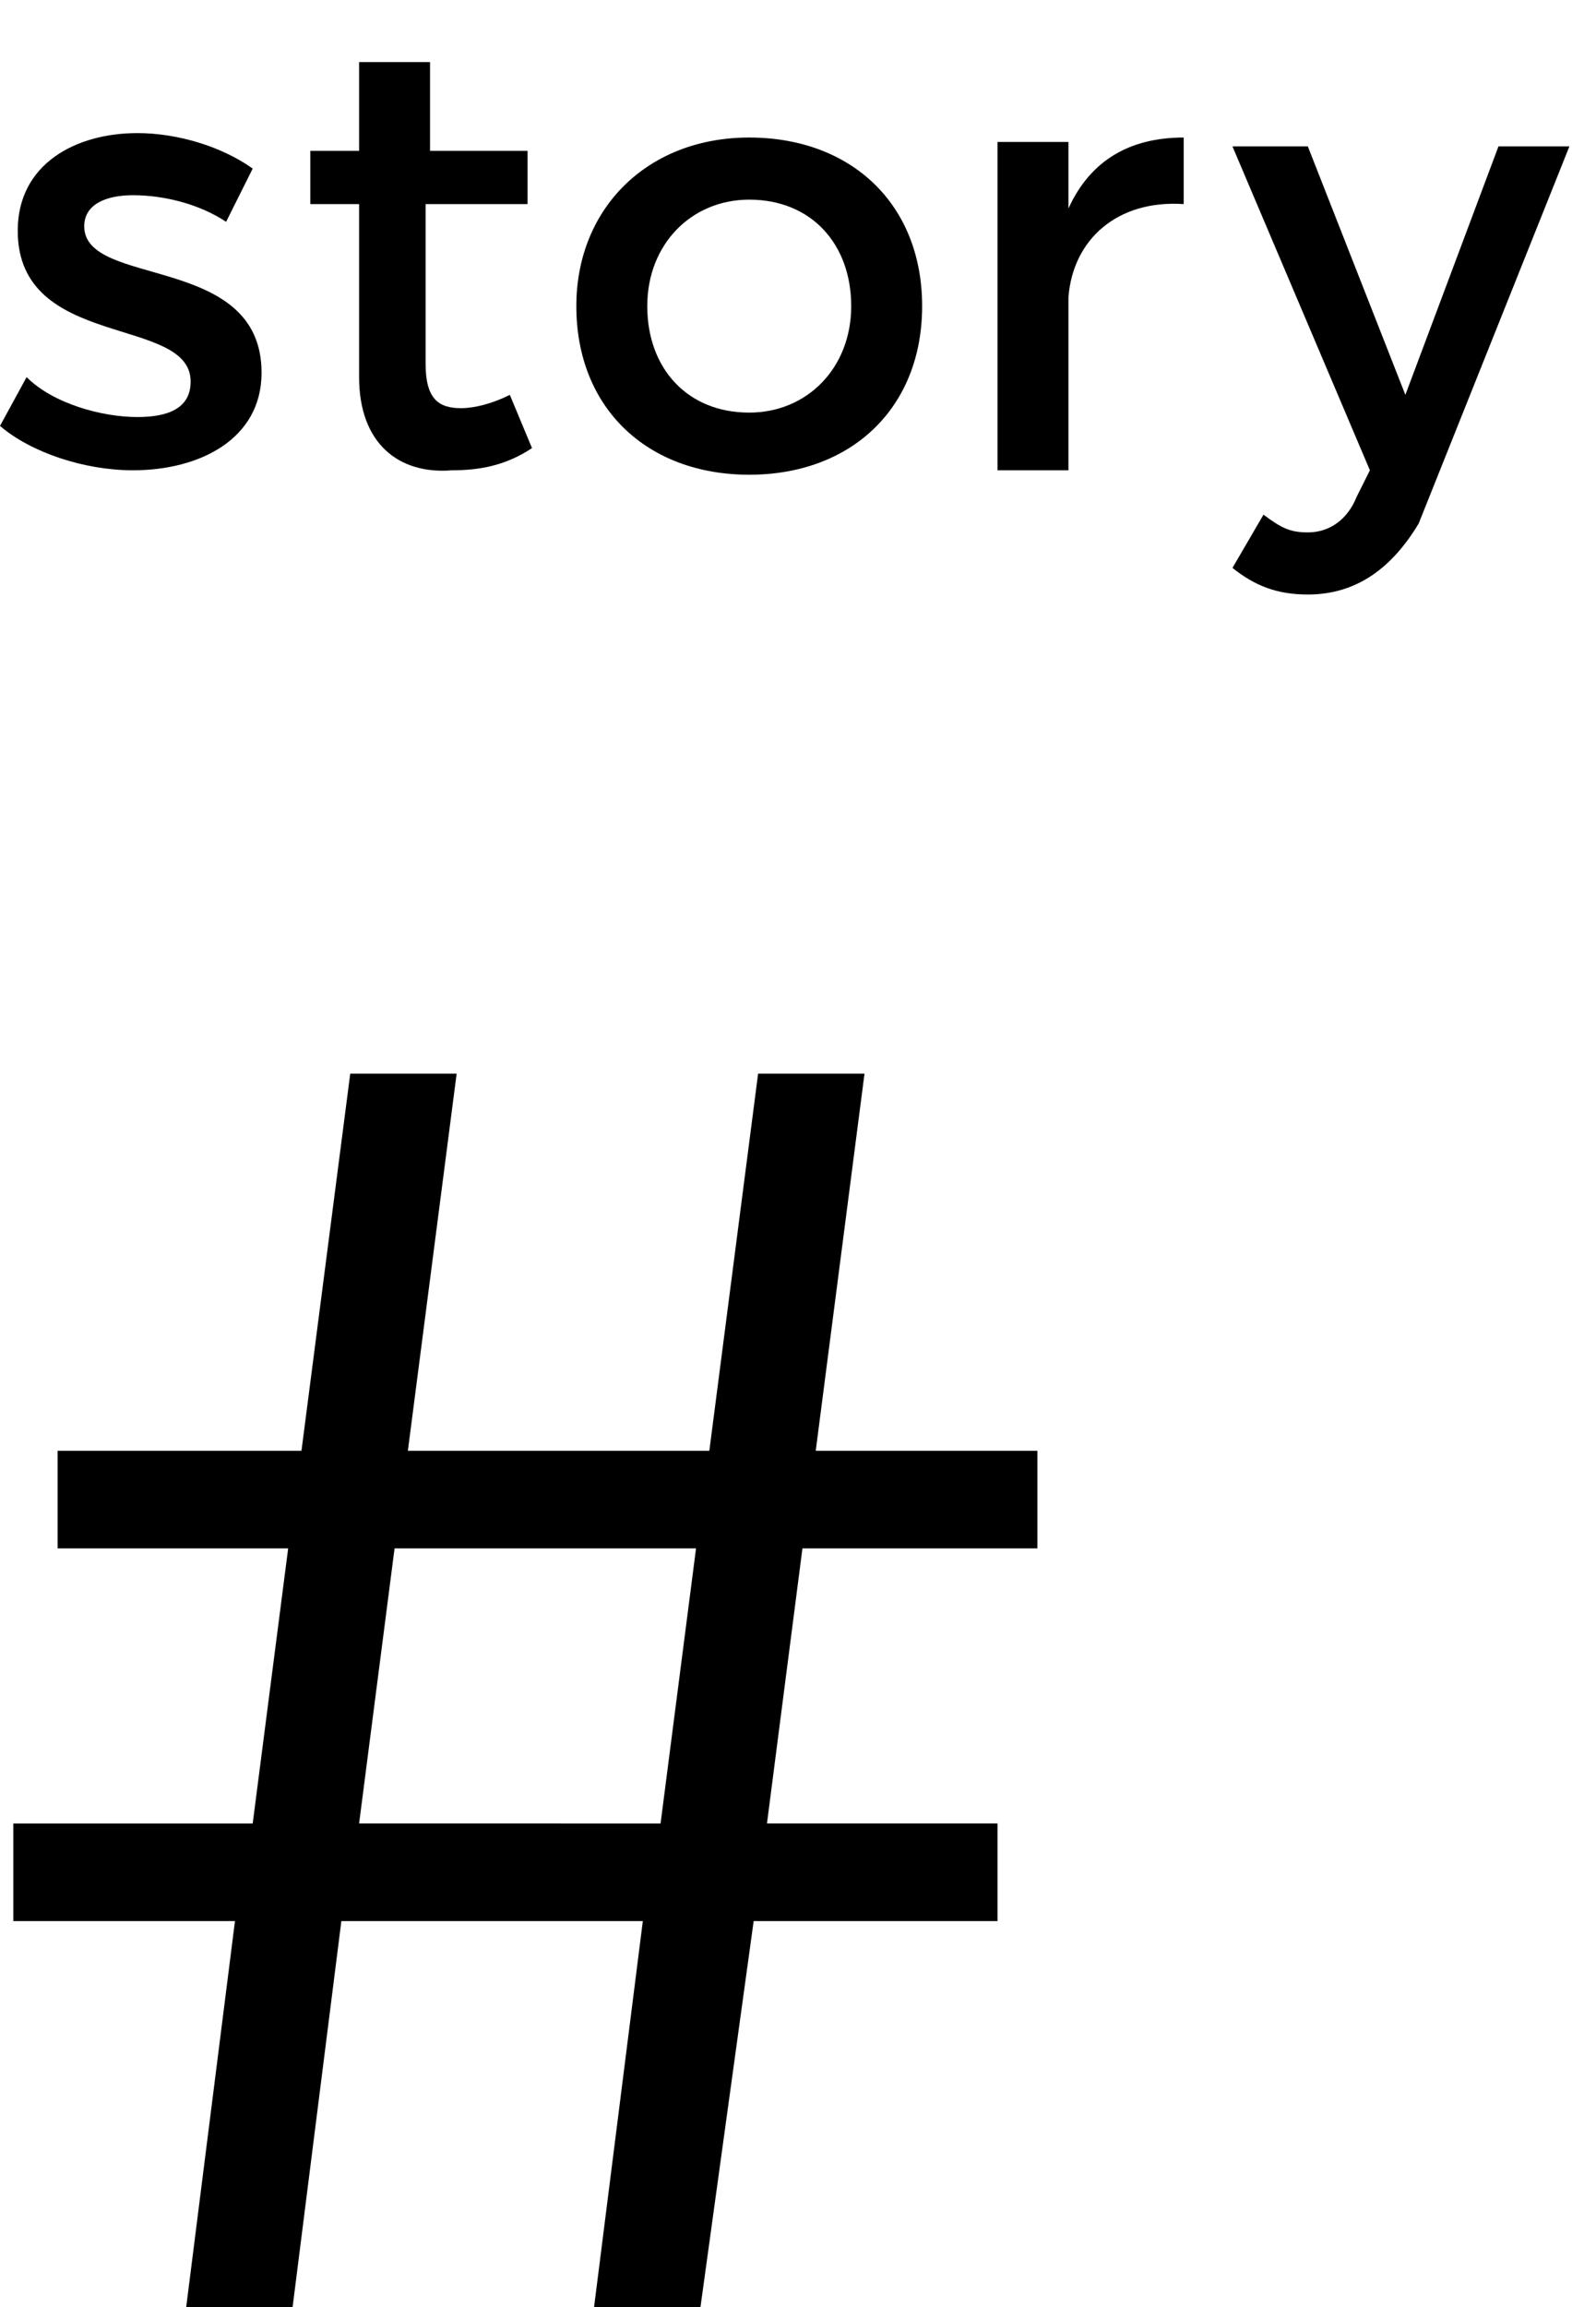
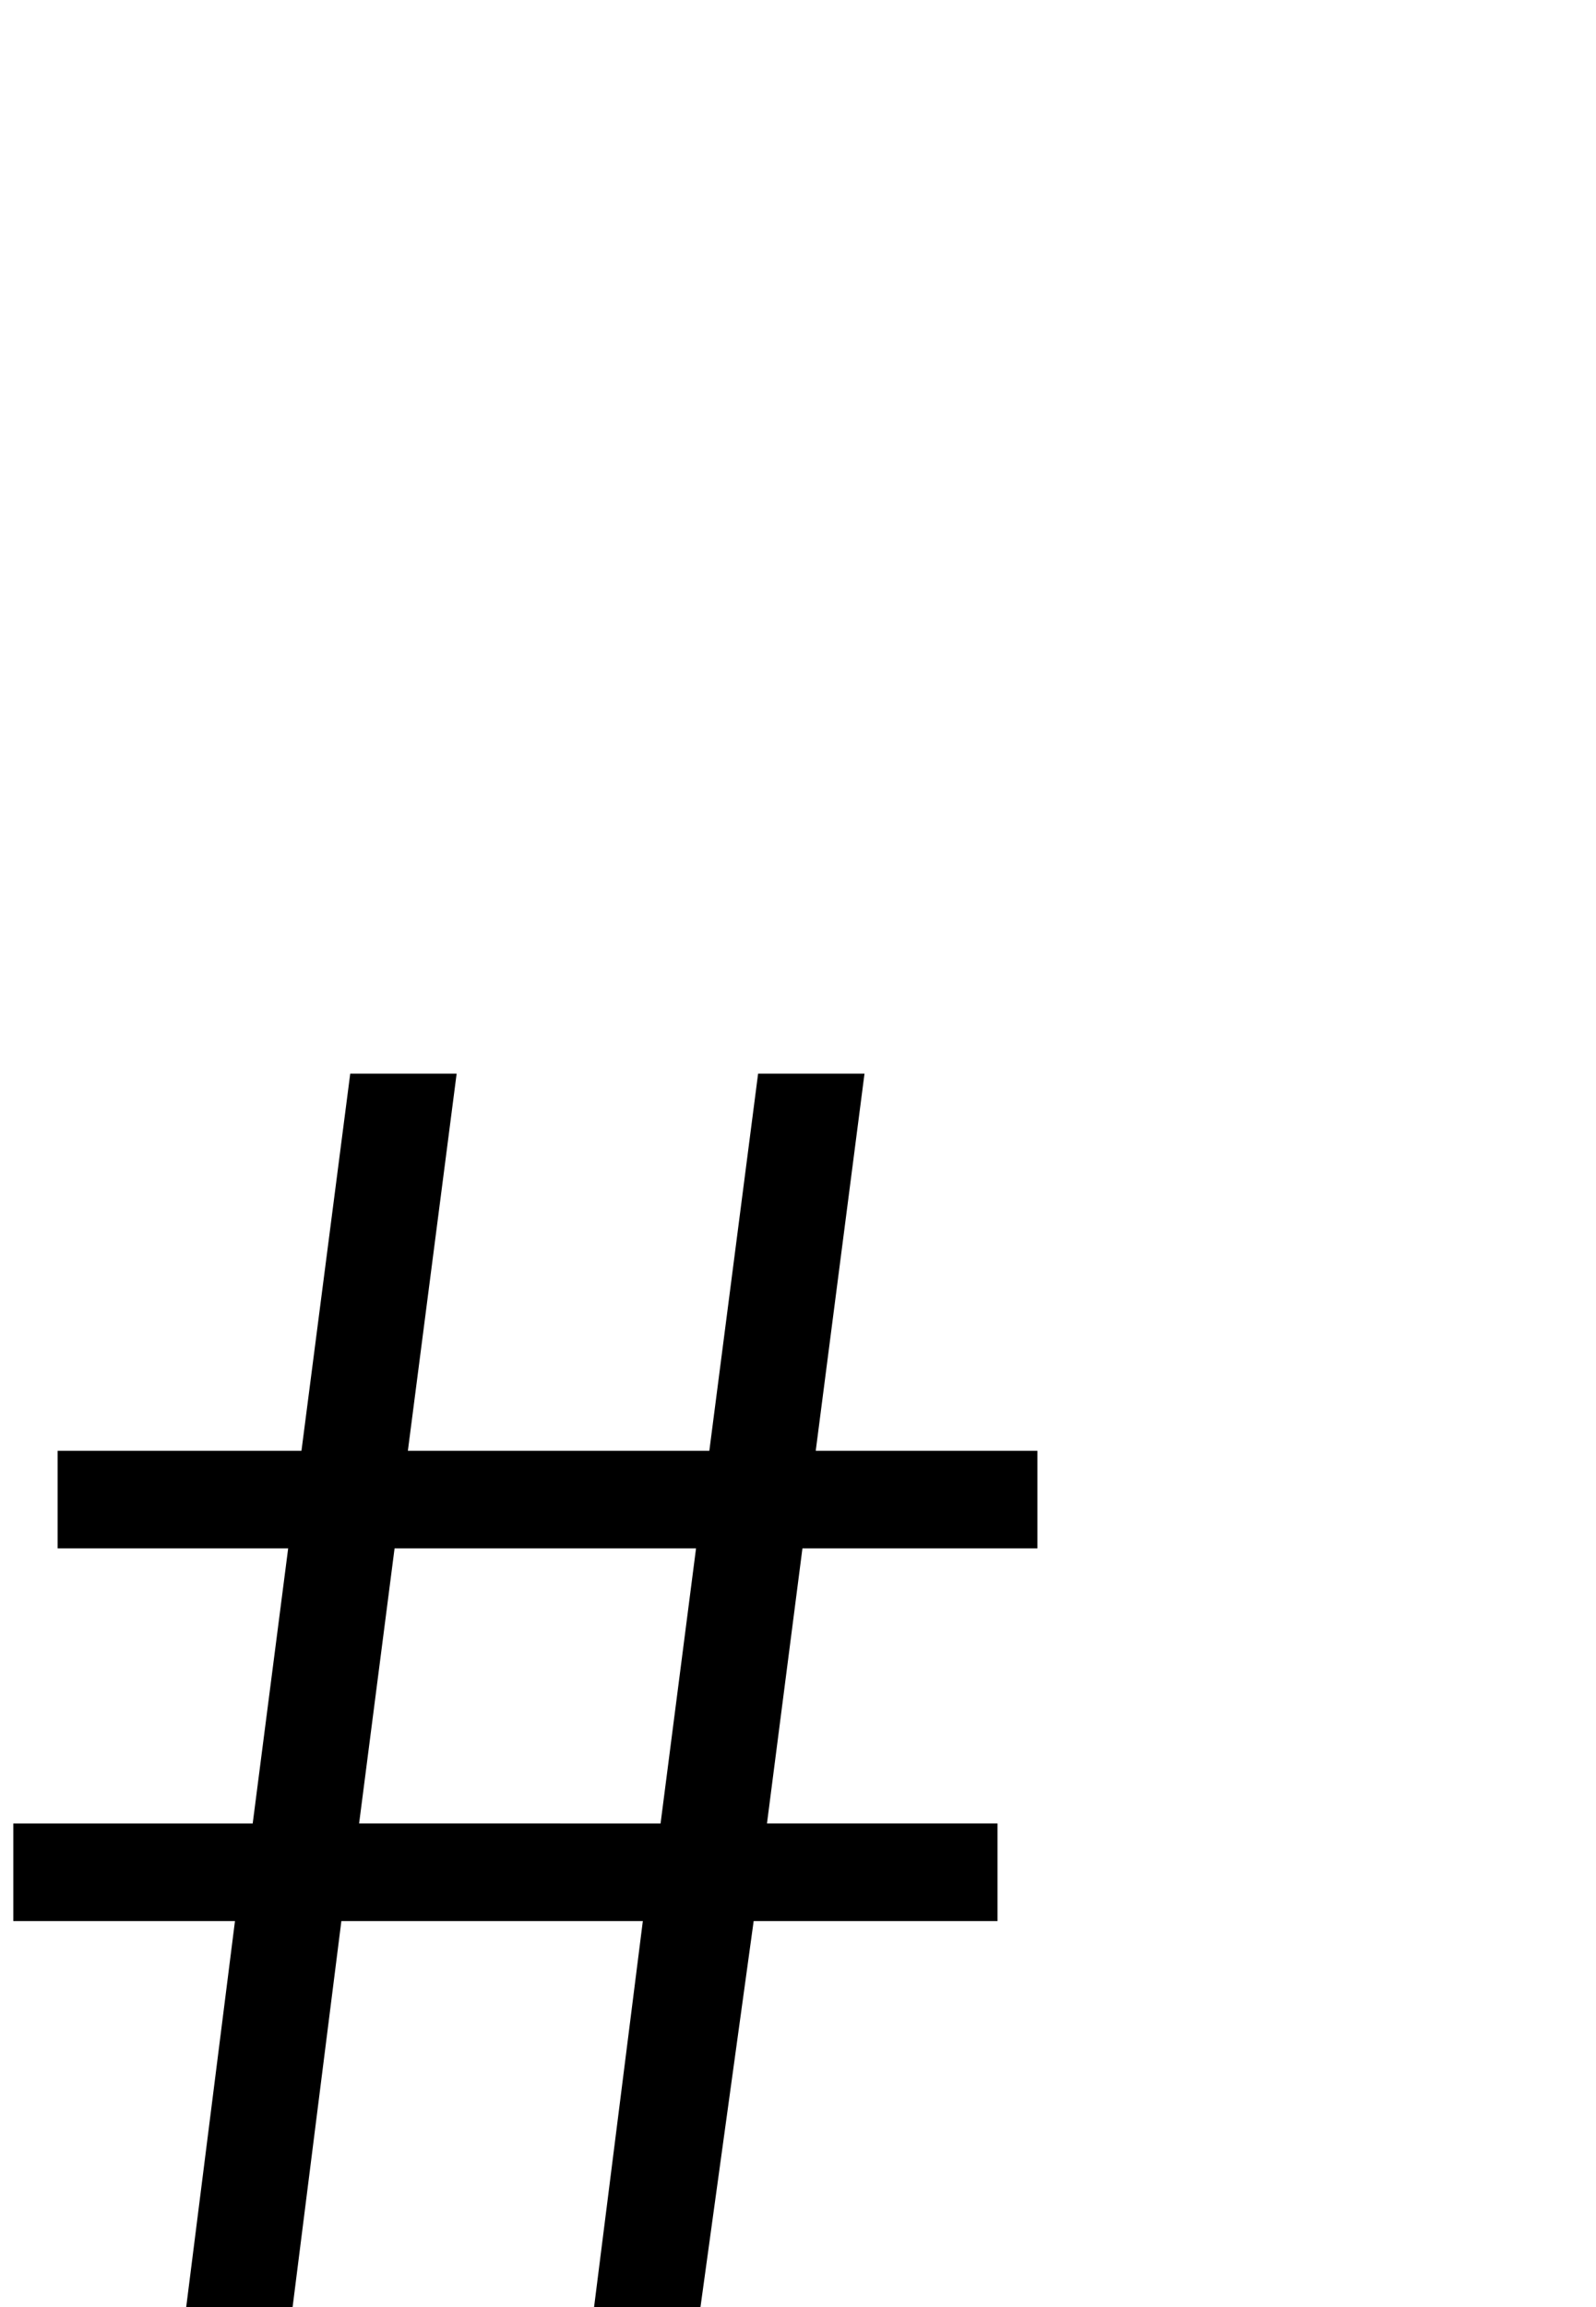
<svg xmlns="http://www.w3.org/2000/svg" version="1.1" id="レイヤー_1" x="0px" y="0px" viewBox="0 0 36 52" style="enable-background:new 0 0 36 52;" xml:space="preserve">
  <g>
    <g>
-       <path d="M3,4.4c-0.6,0-1.1,0.2-1.1,0.7c0,1.4,4,0.6,4,3.3c0,1.5-1.4,2.2-2.9,2.2c-1.1,0-2.3-0.4-3-1l0.6-1.1    c0.6,0.6,1.7,0.9,2.5,0.9c0.7,0,1.2-0.2,1.2-0.8c0-1.5-3.9-0.7-3.9-3.4c0-1.5,1.3-2.2,2.7-2.2c0.9,0,1.9,0.3,2.6,0.8L5.1,5    C4.5,4.6,3.7,4.4,3,4.4z" />
-       <path d="M12,10.1c-0.6,0.4-1.2,0.5-1.8,0.5C9,10.7,8.1,10,8.1,8.5V4.6H7V3.4h1.1v-2h1.6v2h2.2v1.2H9.6v3.6c0,0.8,0.3,1,0.8,1    c0.3,0,0.7-0.1,1.1-0.3L12,10.1z" />
-       <path d="M20.8,6.9c0,2.3-1.6,3.8-3.9,3.8c-2.3,0-3.9-1.5-3.9-3.8c0-2.2,1.6-3.8,3.9-3.8C19.2,3.1,20.8,4.6,20.8,6.9z M14.6,6.9    c0,1.4,0.9,2.4,2.3,2.4c1.3,0,2.3-1,2.3-2.4c0-1.4-0.9-2.4-2.3-2.4C15.6,4.5,14.6,5.5,14.6,6.9z" />
-       <path d="M26.7,3.1v1.5c-1.5-0.1-2.5,0.8-2.6,2.1v3.9h-1.6V3.2h1.6v1.5C24.6,3.6,25.5,3.1,26.7,3.1z" />
-       <path d="M29.5,13.4c-0.7,0-1.2-0.2-1.7-0.6l0.7-1.2c0.4,0.3,0.6,0.4,1,0.4c0.5,0,0.9-0.3,1.1-0.8l0.3-0.6l-3.1-7.3h1.7l2.2,5.6    l2.1-5.6h1.6l-3.4,8.5C31.4,12.8,30.6,13.4,29.5,13.4z" />
      <path d="M4.2,52l1.1-8.7H0.3v-2.2h5.4l0.8-6.2H1.3v-2.2h5.5l1.1-8.5h2.4l-1.1,8.5H16l1.1-8.5h2.4l-1.1,8.5h5v2.2h-5.3l-0.8,6.2    h5.2v2.2H17L15.8,52h-2.4l1.1-8.7l-6.8,0L6.6,52H4.2z M14.9,41.1l0.8-6.2H8.9l-0.8,6.2H14.9z" />
    </g>
  </g>
</svg>